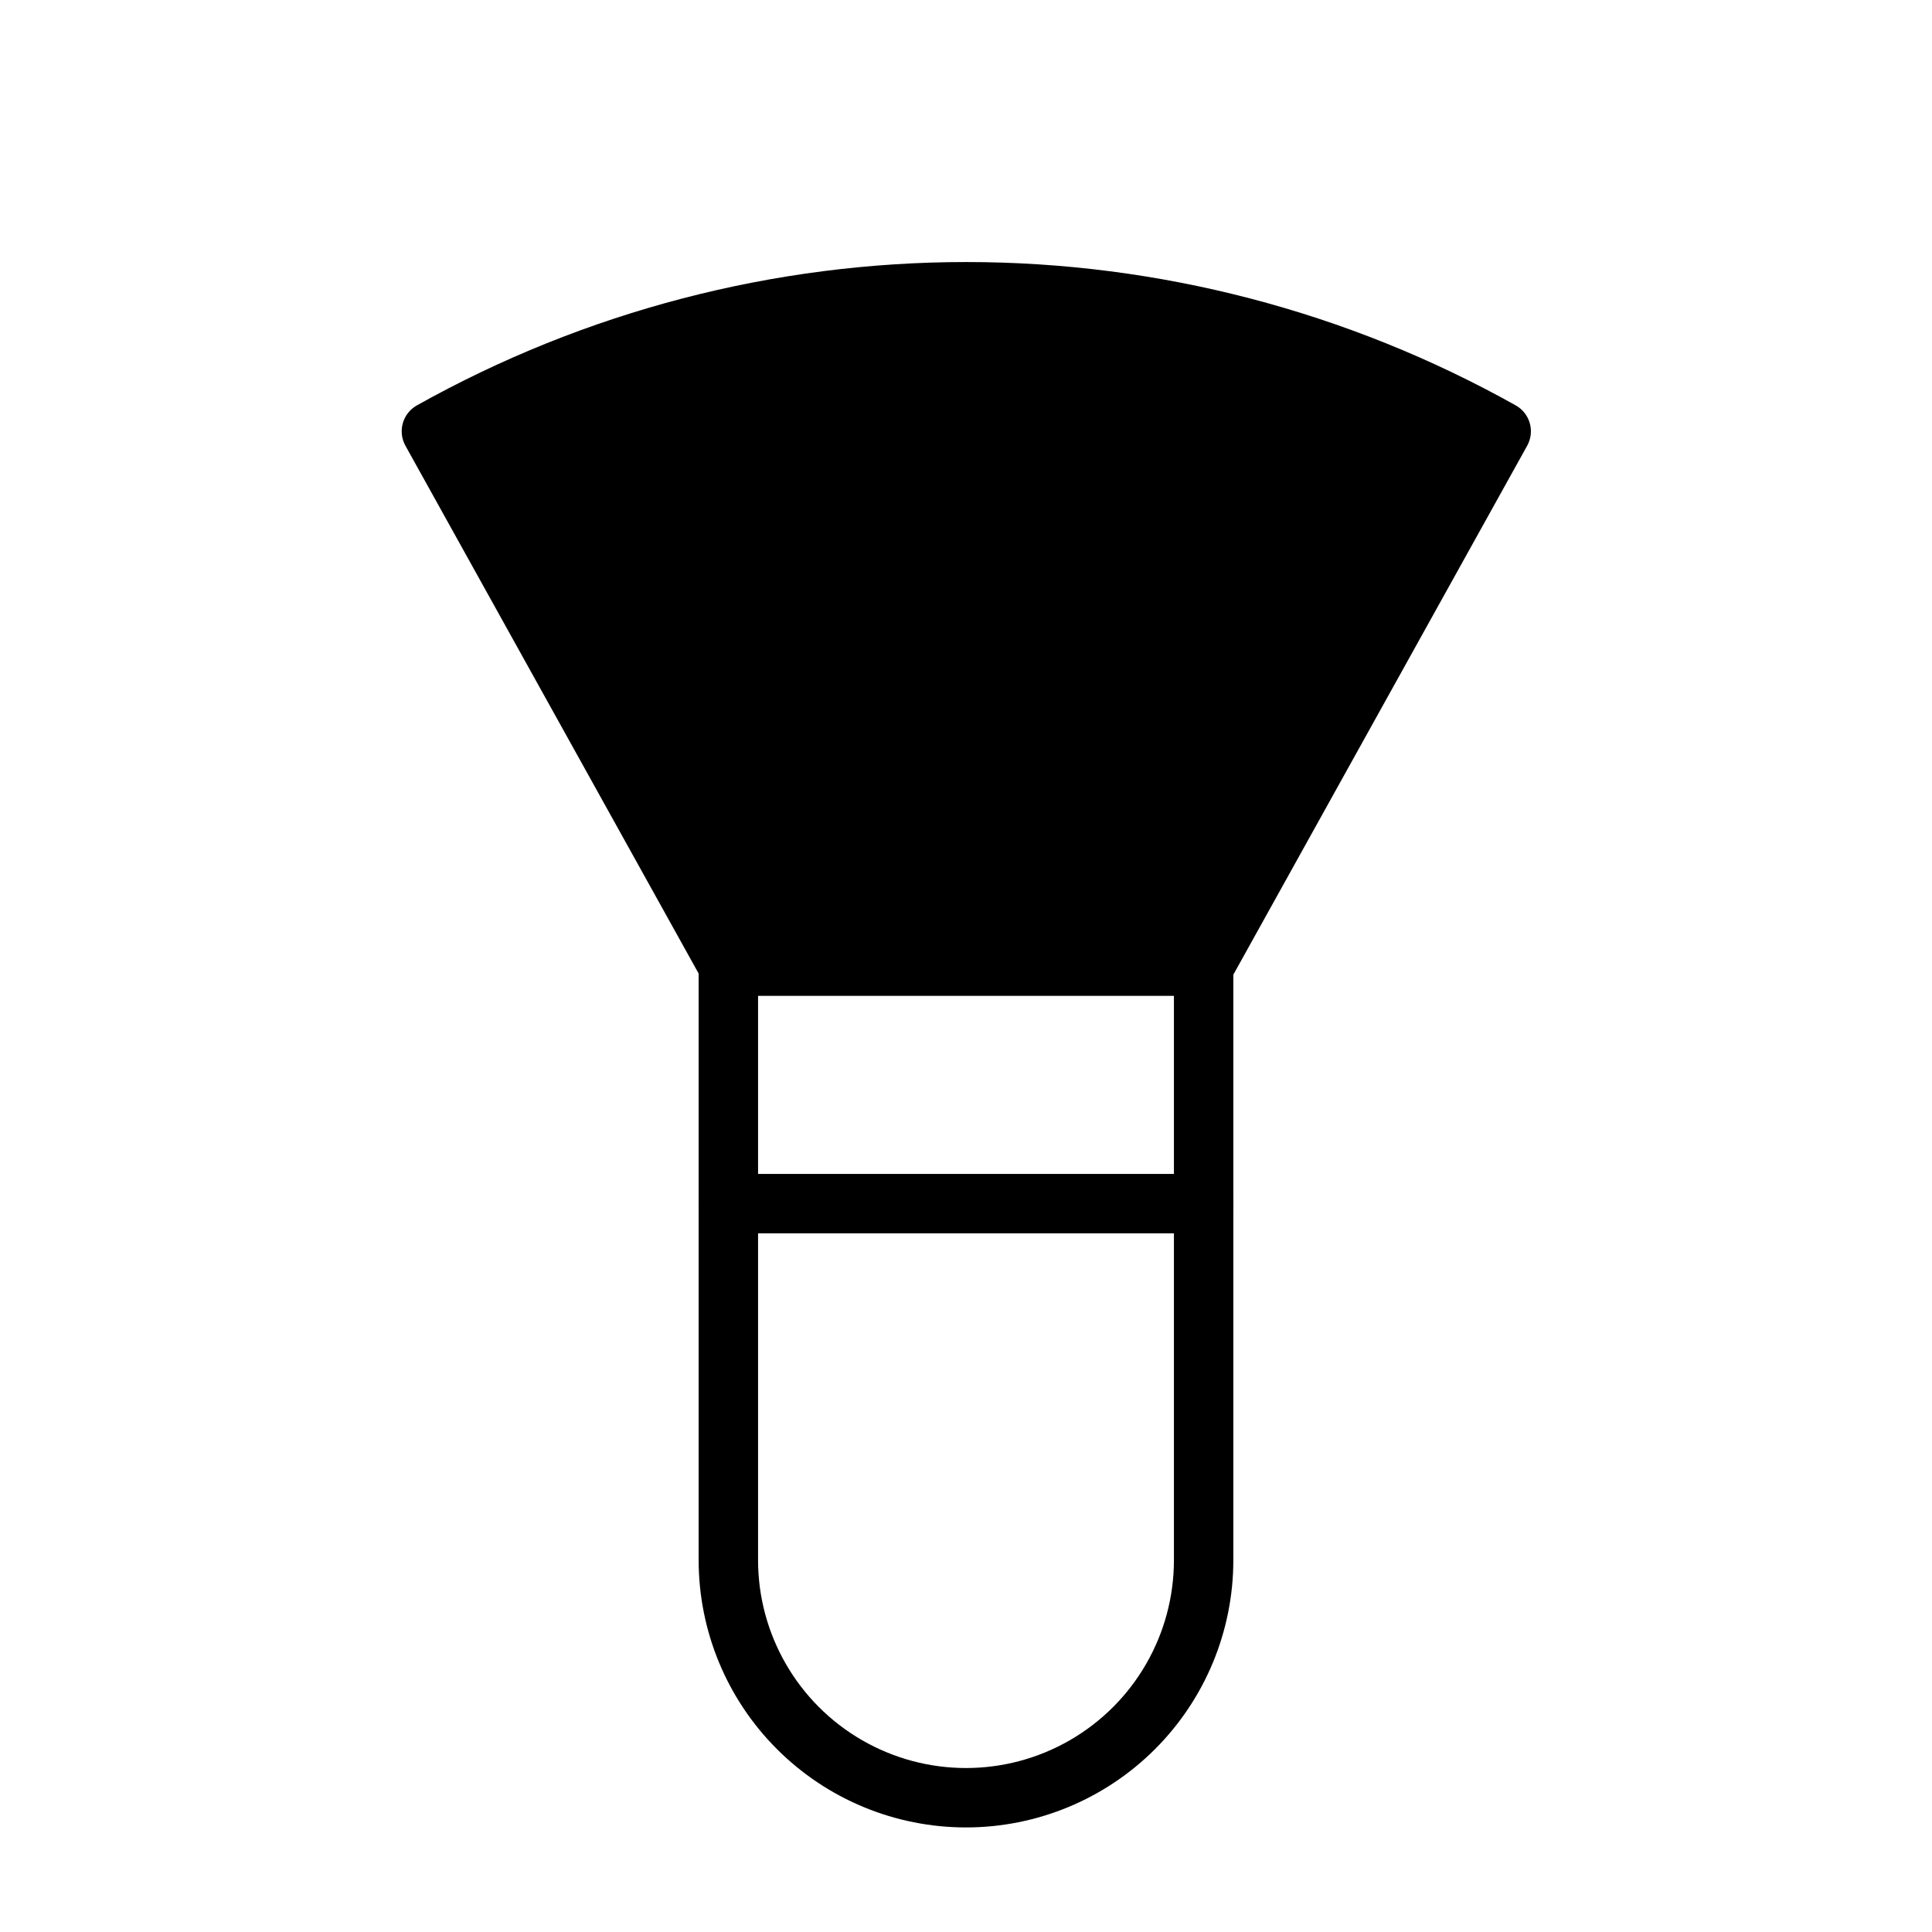
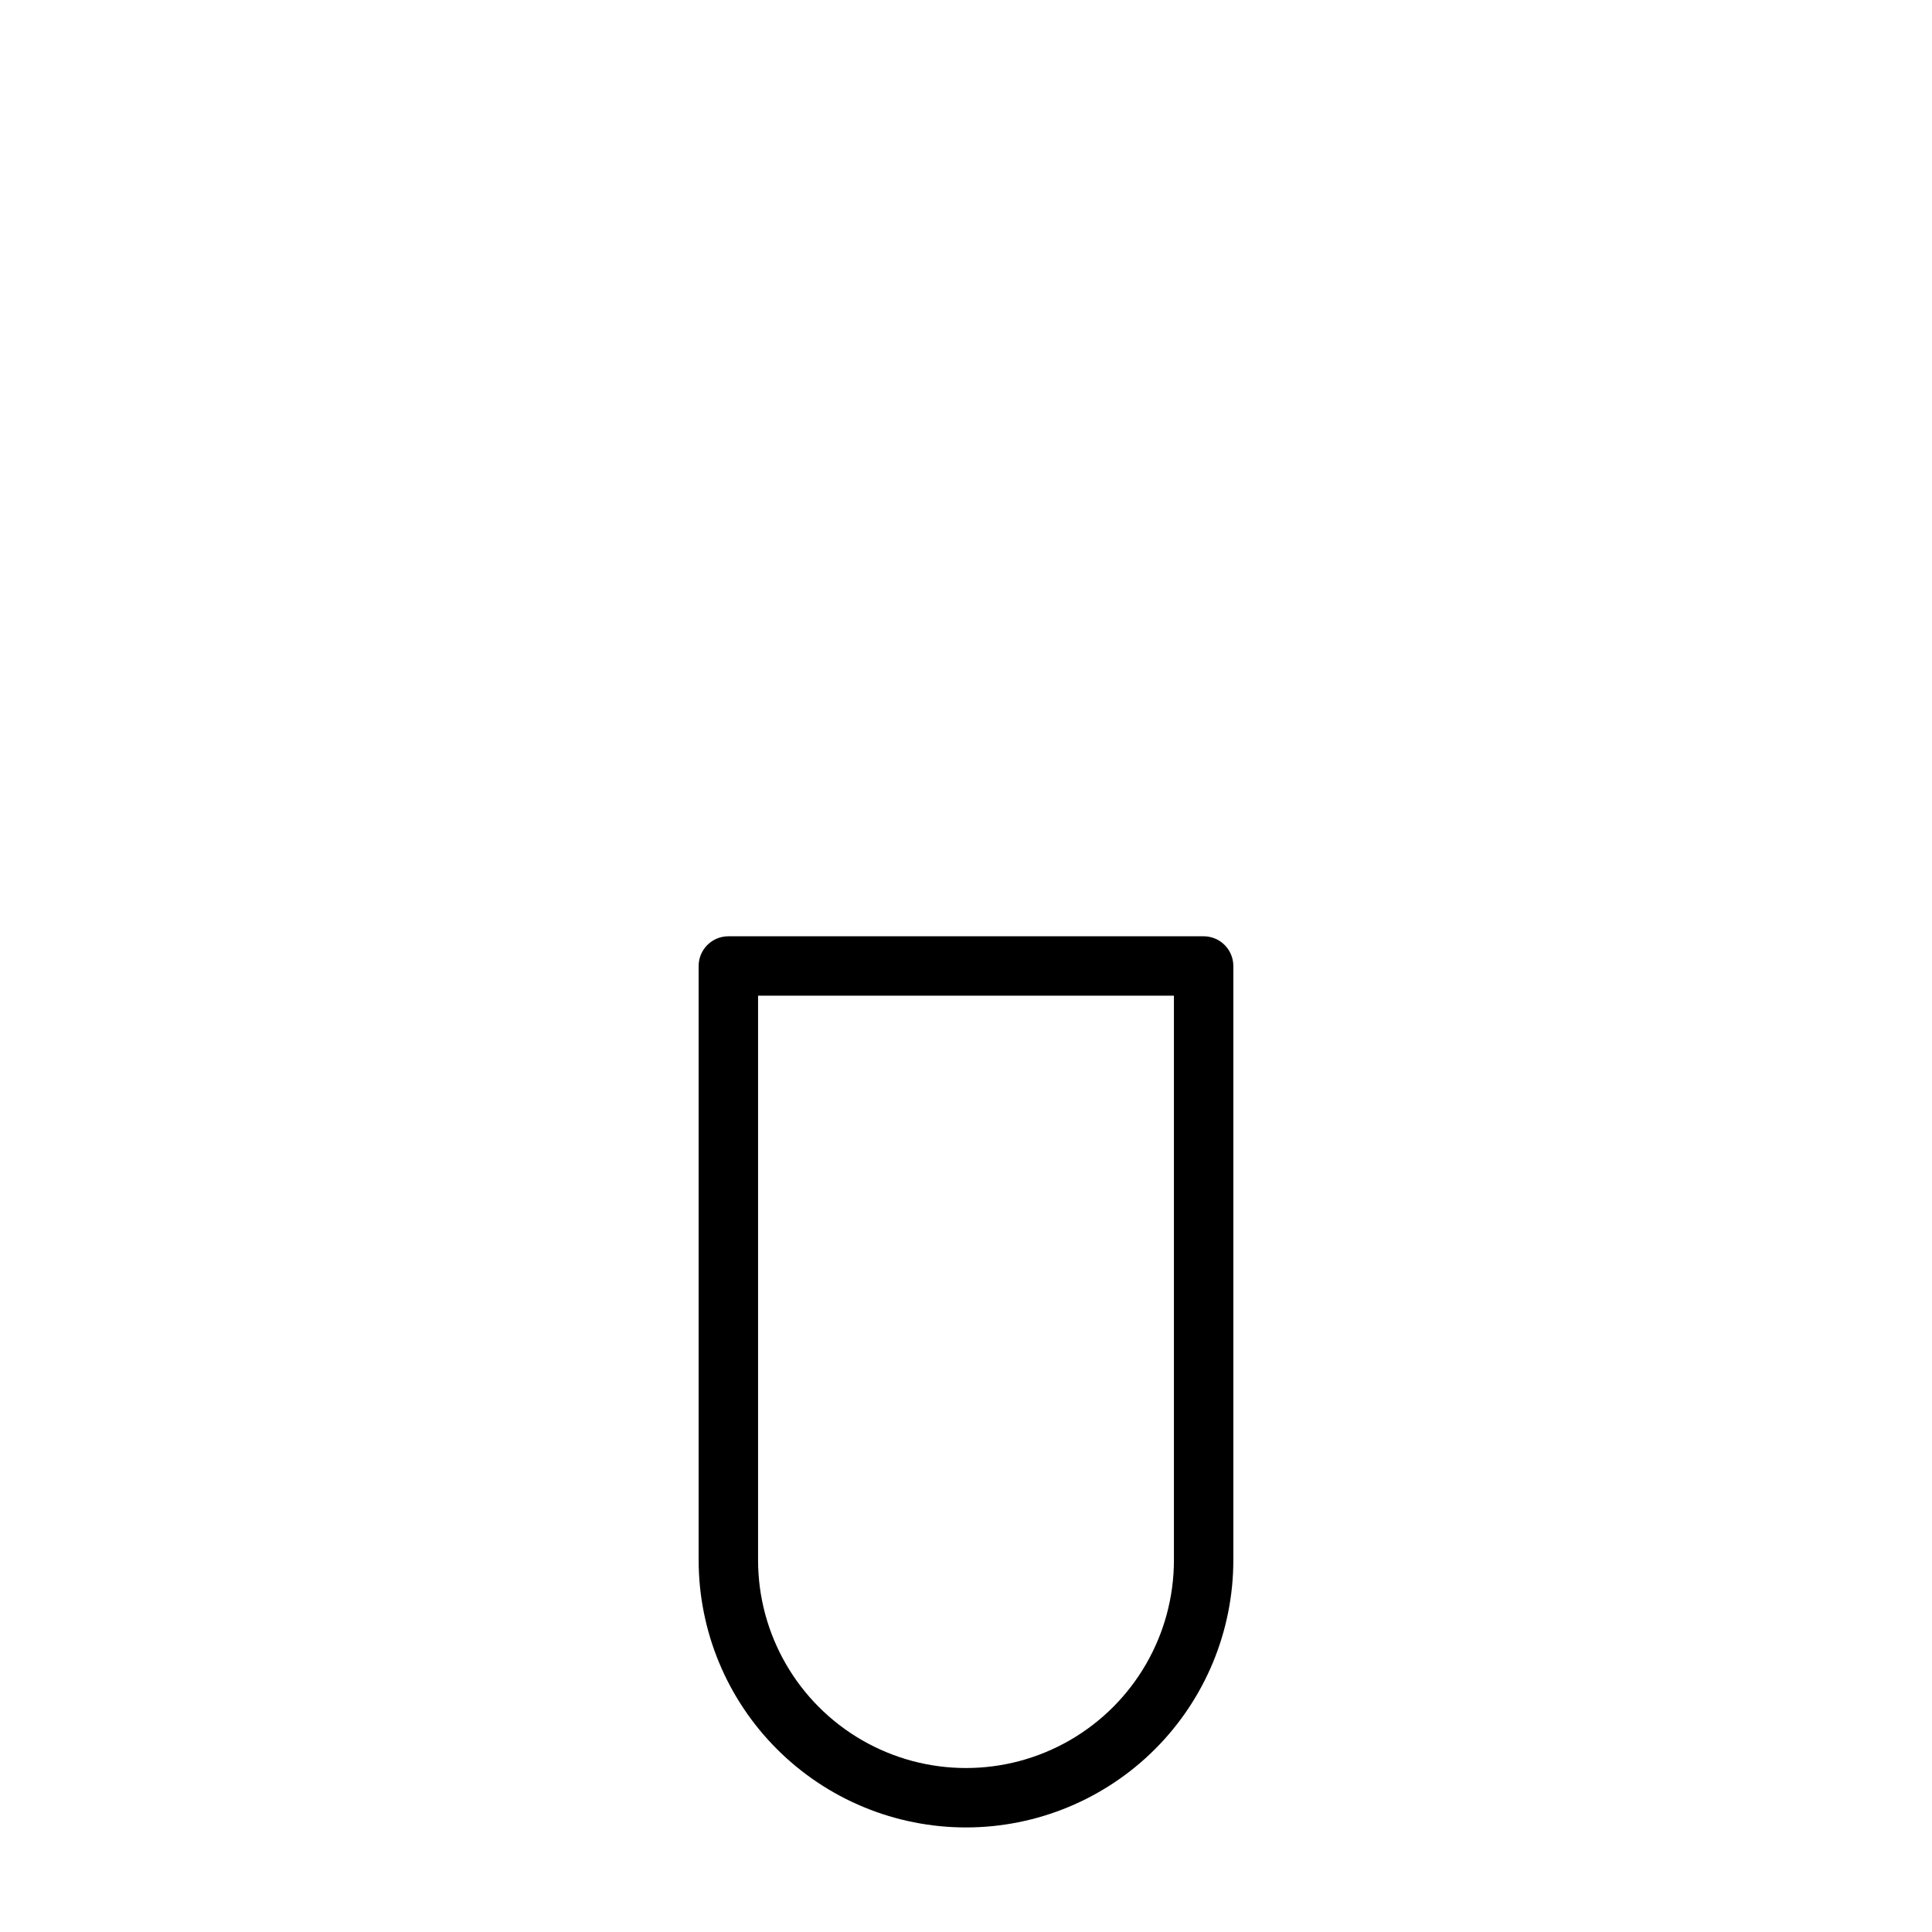
<svg xmlns="http://www.w3.org/2000/svg" fill="#000000" width="800px" height="800px" version="1.1" viewBox="144 144 512 512">
  <g>
-     <path d="m462.98 407.87h-125.95c-2.84-0.004-5.457-1.539-6.852-4.016l-78.719-141.7c-2.121-3.785-0.785-8.57 2.992-10.707 44.492-24.918 94.637-38.004 145.63-38.004s101.14 13.086 145.63 38.004c3.777 2.137 5.113 6.922 2.988 10.707l-78.719 141.7c-1.418 2.527-4.109 4.066-7.004 4.016z" />
-     <path d="m341.67 392.12h116.66l72.578-130.68c-40.391-21.168-85.309-32.23-130.91-32.23s-90.523 11.062-130.91 32.23z" />
    <path d="m400 628.29c-18.793 0-36.812-7.465-50.098-20.754-13.289-13.285-20.754-31.305-20.754-50.098v-157.44c0-4.348 3.527-7.875 7.875-7.875h125.95c2.086 0 4.09 0.832 5.566 2.309 1.473 1.477 2.305 3.477 2.305 5.566v157.44c0 18.793-7.465 36.812-20.75 50.098-13.289 13.289-31.309 20.754-50.098 20.754zm-55.105-220.42v149.57c0 19.688 10.504 37.879 27.551 47.723 17.051 9.844 38.055 9.844 55.105 0s27.551-28.035 27.551-47.723v-149.57z" />
-     <path d="m462.98 470.85h-125.95c-4.348 0-7.875-3.523-7.875-7.871 0-4.348 3.527-7.875 7.875-7.875h125.95c4.348 0 7.871 3.527 7.871 7.875 0 4.348-3.523 7.871-7.871 7.871z" />
  </g>
</svg>